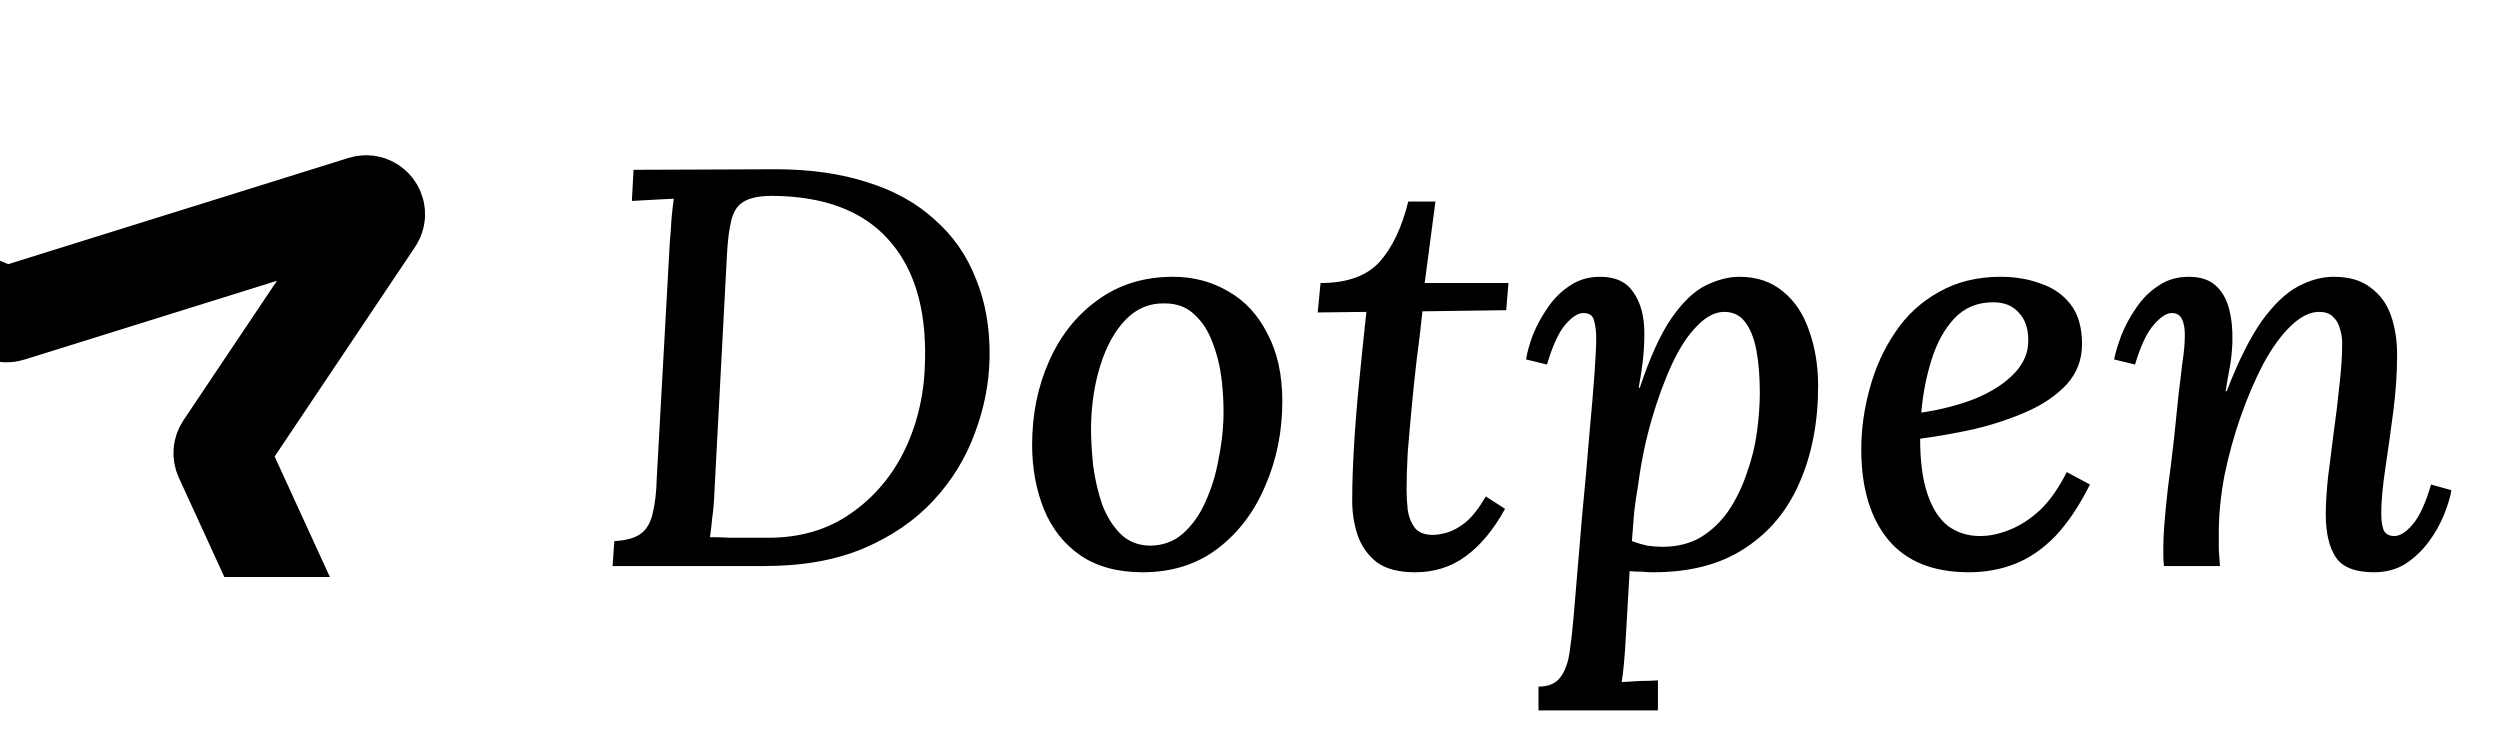
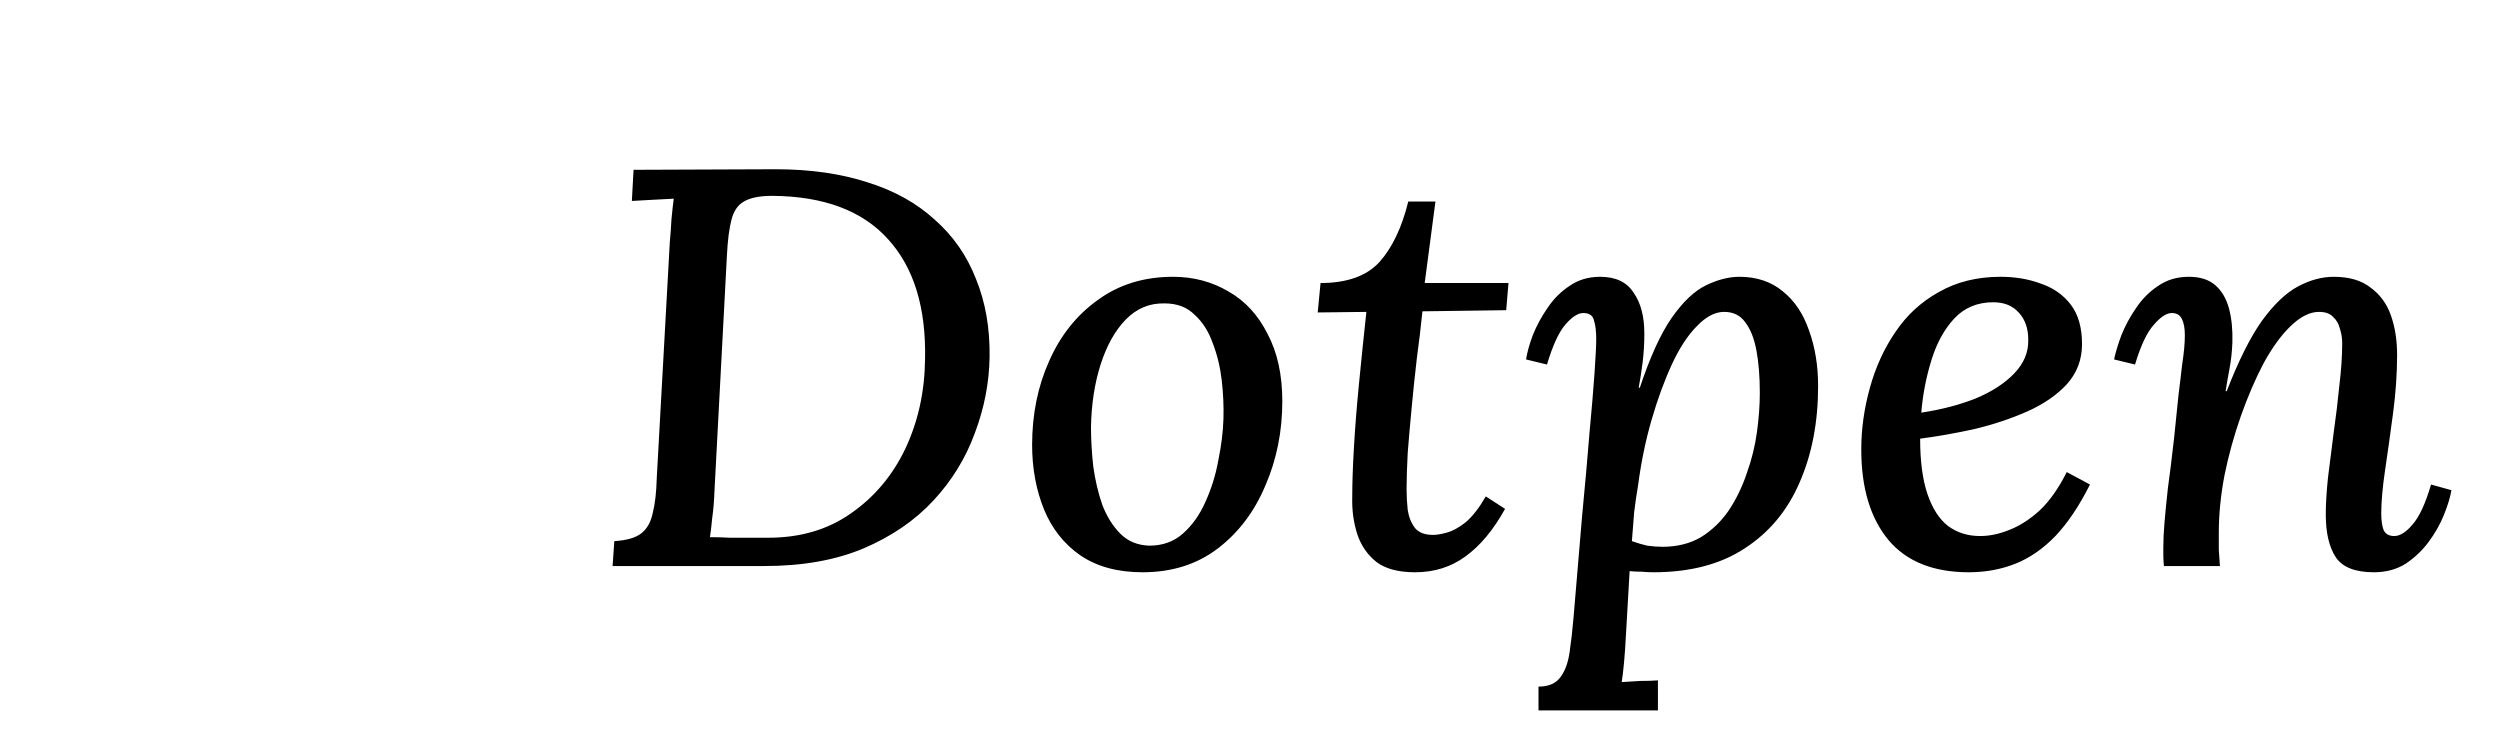
<svg xmlns="http://www.w3.org/2000/svg" width="106" height="31" viewBox="0 0 106 31" fill="none">
  <g clip-path="url(#clip0_110_153)">
-     <path d="M13.157 27.536L9.43 19.405C9.363 19.259 9.377 19.087 9.467 18.953L15.909 9.34C16.153 8.976 15.803 8.507 15.384 8.638L0.417 13.309C0.314 13.341 0.203 13.336 0.103 13.295L-7.413 10.221" stroke="black" stroke-width="4.067" />
+     <path d="M13.157 27.536L9.43 19.405C9.363 19.259 9.377 19.087 9.467 18.953L15.909 9.34L0.417 13.309C0.314 13.341 0.203 13.336 0.103 13.295L-7.413 10.221" stroke="black" stroke-width="4.067" />
  </g>
  <path d="M32.886 7.176C34.343 7.176 35.639 7.36 36.775 7.728C37.91 8.08 38.862 8.608 39.63 9.312C40.414 10 40.998 10.84 41.383 11.832C41.782 12.808 41.974 13.904 41.959 15.12C41.943 16.224 41.734 17.304 41.334 18.36C40.95 19.416 40.367 20.368 39.583 21.216C38.798 22.064 37.806 22.744 36.606 23.256C35.422 23.752 34.023 24 32.407 24H25.974L26.047 22.944C26.575 22.912 26.959 22.8 27.198 22.608C27.439 22.416 27.599 22.128 27.678 21.744C27.774 21.36 27.831 20.872 27.846 20.28L28.398 10.296C28.43 9.944 28.454 9.608 28.471 9.288C28.503 8.952 28.535 8.664 28.567 8.424C28.279 8.44 27.974 8.456 27.654 8.472C27.334 8.488 27.047 8.504 26.791 8.52L26.863 7.2L32.886 7.176ZM32.742 8.304C32.215 8.304 31.814 8.384 31.543 8.544C31.287 8.688 31.11 8.944 31.015 9.312C30.919 9.68 30.855 10.176 30.823 10.8L30.294 20.808C30.279 21.24 30.247 21.624 30.198 21.96C30.166 22.296 30.134 22.568 30.102 22.776C30.39 22.776 30.678 22.784 30.966 22.8C31.255 22.8 31.535 22.8 31.806 22.8C32.094 22.8 32.35 22.8 32.575 22.8C33.934 22.8 35.102 22.456 36.078 21.768C37.071 21.08 37.839 20.168 38.383 19.032C38.926 17.88 39.206 16.616 39.222 15.24C39.27 13.048 38.751 11.352 37.663 10.152C36.575 8.936 34.934 8.32 32.742 8.304ZM49.738 11.736C50.602 11.736 51.386 11.944 52.09 12.36C52.794 12.76 53.346 13.36 53.746 14.16C54.162 14.944 54.37 15.896 54.37 17.016C54.37 18.296 54.13 19.488 53.65 20.592C53.186 21.696 52.514 22.584 51.634 23.256C50.754 23.928 49.69 24.264 48.442 24.264C47.386 24.264 46.506 24.024 45.802 23.544C45.114 23.064 44.602 22.416 44.266 21.6C43.93 20.768 43.762 19.856 43.762 18.864C43.762 17.568 44.002 16.384 44.482 15.312C44.962 14.224 45.65 13.36 46.546 12.72C47.442 12.064 48.506 11.736 49.738 11.736ZM49.378 12.864C48.738 12.848 48.186 13.08 47.722 13.56C47.274 14.024 46.922 14.656 46.666 15.456C46.41 16.256 46.274 17.144 46.258 18.12C46.258 18.632 46.29 19.184 46.354 19.776C46.434 20.352 46.562 20.896 46.738 21.408C46.93 21.904 47.186 22.312 47.506 22.632C47.826 22.952 48.234 23.12 48.73 23.136C49.29 23.136 49.762 22.968 50.146 22.632C50.546 22.28 50.866 21.832 51.106 21.288C51.362 20.728 51.546 20.136 51.658 19.512C51.786 18.888 51.858 18.304 51.874 17.76C51.89 17.232 51.866 16.688 51.802 16.128C51.738 15.568 51.61 15.04 51.418 14.544C51.242 14.048 50.986 13.648 50.65 13.344C50.33 13.024 49.906 12.864 49.378 12.864ZM60.863 8.544L60.407 12H63.959L63.863 13.152L60.311 13.2C60.247 13.84 60.167 14.512 60.071 15.216C59.991 15.904 59.919 16.592 59.855 17.28C59.791 17.952 59.735 18.592 59.687 19.2C59.655 19.792 59.639 20.312 59.639 20.76C59.639 21.032 59.655 21.32 59.687 21.624C59.735 21.928 59.839 22.184 59.999 22.392C60.159 22.584 60.415 22.68 60.767 22.68C60.911 22.68 61.103 22.648 61.343 22.584C61.583 22.52 61.847 22.376 62.135 22.152C62.423 21.912 62.711 21.544 62.999 21.048L63.815 21.576C63.319 22.472 62.759 23.144 62.135 23.592C61.527 24.04 60.815 24.264 59.999 24.264C59.295 24.264 58.751 24.12 58.367 23.832C57.983 23.528 57.711 23.136 57.551 22.656C57.391 22.16 57.319 21.632 57.335 21.072C57.335 20.496 57.359 19.792 57.407 18.96C57.455 18.128 57.527 17.224 57.623 16.248C57.719 15.256 57.823 14.248 57.935 13.224L55.871 13.248L55.991 12C57.111 12 57.943 11.704 58.487 11.112C59.031 10.504 59.439 9.648 59.711 8.544H60.863ZM65.232 30.12V29.112C65.664 29.112 65.976 28.976 66.168 28.704C66.36 28.448 66.488 28.096 66.552 27.648C66.616 27.216 66.672 26.72 66.72 26.16C66.848 24.624 66.968 23.2 67.08 21.888C67.208 20.56 67.312 19.392 67.392 18.384C67.488 17.36 67.56 16.504 67.608 15.816C67.656 15.128 67.68 14.64 67.68 14.352C67.68 14.048 67.648 13.792 67.584 13.584C67.536 13.376 67.384 13.272 67.128 13.272C66.904 13.272 66.648 13.44 66.36 13.776C66.088 14.096 65.832 14.656 65.592 15.456L64.704 15.24C64.752 14.936 64.848 14.592 64.992 14.208C65.152 13.808 65.36 13.424 65.616 13.056C65.872 12.672 66.184 12.36 66.552 12.12C66.92 11.864 67.352 11.736 67.848 11.736C68.504 11.736 68.976 11.96 69.264 12.408C69.568 12.84 69.72 13.416 69.72 14.136C69.72 14.568 69.696 14.976 69.648 15.36C69.6 15.744 69.544 16.104 69.48 16.44H69.528C69.96 15.144 70.408 14.16 70.872 13.488C71.352 12.8 71.84 12.336 72.336 12.096C72.832 11.856 73.304 11.736 73.752 11.736C74.488 11.736 75.104 11.944 75.6 12.36C76.096 12.76 76.464 13.312 76.704 14.016C76.96 14.72 77.088 15.504 77.088 16.368C77.088 17.904 76.824 19.272 76.296 20.472C75.784 21.656 75.008 22.584 73.968 23.256C72.944 23.928 71.656 24.264 70.104 24.264C69.944 24.264 69.776 24.256 69.6 24.24C69.424 24.24 69.256 24.232 69.096 24.216C69.032 25.272 68.984 26.104 68.952 26.712C68.92 27.336 68.888 27.808 68.856 28.128C68.824 28.464 68.792 28.728 68.76 28.92C69.016 28.904 69.28 28.888 69.552 28.872C69.824 28.872 70.072 28.864 70.296 28.848V30.12H65.232ZM70.488 23.184C71.112 23.184 71.656 23.048 72.12 22.776C72.584 22.488 72.976 22.112 73.296 21.648C73.616 21.168 73.872 20.64 74.064 20.064C74.272 19.488 74.416 18.904 74.496 18.312C74.576 17.72 74.616 17.168 74.616 16.656C74.616 15.968 74.568 15.368 74.472 14.856C74.376 14.344 74.216 13.944 73.992 13.656C73.784 13.368 73.488 13.224 73.104 13.224C72.72 13.224 72.336 13.424 71.952 13.824C71.568 14.208 71.216 14.744 70.896 15.432C70.576 16.12 70.288 16.904 70.032 17.784C69.776 18.664 69.584 19.592 69.456 20.568C69.392 20.936 69.336 21.32 69.288 21.72C69.256 22.104 69.224 22.512 69.192 22.944C69.416 23.024 69.632 23.088 69.84 23.136C70.064 23.168 70.28 23.184 70.488 23.184ZM84.822 11.736C85.446 11.736 86.014 11.832 86.526 12.024C87.054 12.2 87.478 12.496 87.798 12.912C88.118 13.328 88.278 13.888 88.278 14.592C88.278 15.248 88.062 15.816 87.63 16.296C87.198 16.76 86.638 17.144 85.95 17.448C85.262 17.752 84.518 18 83.718 18.192C82.918 18.368 82.15 18.504 81.414 18.6C81.414 19.56 81.518 20.344 81.726 20.952C81.934 21.56 82.222 22.008 82.59 22.296C82.974 22.584 83.43 22.728 83.958 22.728C84.358 22.728 84.774 22.64 85.206 22.464C85.654 22.288 86.086 22.008 86.502 21.624C86.918 21.224 87.294 20.688 87.63 20.016L88.614 20.544C88.166 21.44 87.678 22.168 87.15 22.728C86.622 23.272 86.054 23.664 85.446 23.904C84.838 24.144 84.182 24.264 83.478 24.264C81.974 24.264 80.838 23.808 80.07 22.896C79.302 21.968 78.918 20.688 78.918 19.056C78.918 18.192 79.038 17.328 79.278 16.464C79.518 15.584 79.878 14.792 80.358 14.088C80.838 13.368 81.454 12.8 82.206 12.384C82.958 11.952 83.83 11.736 84.822 11.736ZM84.51 12.816C83.838 12.816 83.286 13.048 82.854 13.512C82.438 13.96 82.118 14.544 81.894 15.264C81.67 15.984 81.526 16.728 81.462 17.496C82.31 17.368 83.078 17.168 83.766 16.896C84.454 16.608 84.998 16.256 85.398 15.84C85.814 15.408 86.014 14.928 85.998 14.4C85.998 13.92 85.862 13.536 85.59 13.248C85.334 12.96 84.974 12.816 84.51 12.816ZM100.653 24.264C99.869 24.264 99.333 24.056 99.045 23.64C98.757 23.208 98.613 22.6 98.613 21.816C98.613 21.368 98.645 20.84 98.709 20.232C98.789 19.624 98.869 18.992 98.949 18.336C99.045 17.664 99.125 17 99.189 16.344C99.269 15.688 99.309 15.088 99.309 14.544C99.309 14.336 99.277 14.136 99.213 13.944C99.165 13.736 99.069 13.568 98.925 13.44C98.797 13.296 98.597 13.224 98.325 13.224C97.941 13.224 97.541 13.424 97.125 13.824C96.725 14.208 96.341 14.736 95.973 15.408C95.621 16.08 95.301 16.824 95.013 17.64C94.725 18.456 94.493 19.296 94.317 20.16C94.157 21.008 94.077 21.816 94.077 22.584C94.077 22.808 94.077 23.048 94.077 23.304C94.093 23.56 94.109 23.792 94.125 24H91.749C91.733 23.808 91.725 23.664 91.725 23.568C91.725 23.456 91.725 23.336 91.725 23.208C91.725 22.904 91.741 22.56 91.773 22.176C91.805 21.776 91.853 21.288 91.917 20.712C91.997 20.136 92.085 19.424 92.181 18.576C92.261 17.808 92.325 17.184 92.373 16.704C92.437 16.208 92.485 15.808 92.517 15.504C92.565 15.184 92.597 14.928 92.613 14.736C92.629 14.544 92.637 14.368 92.637 14.208C92.637 13.92 92.597 13.696 92.517 13.536C92.437 13.36 92.293 13.272 92.085 13.272C91.861 13.272 91.605 13.44 91.317 13.776C91.029 14.096 90.765 14.656 90.525 15.456L89.637 15.24C89.701 14.936 89.805 14.592 89.949 14.208C90.109 13.808 90.317 13.424 90.573 13.056C90.829 12.672 91.141 12.36 91.509 12.12C91.877 11.864 92.309 11.736 92.805 11.736C93.285 11.736 93.661 11.856 93.933 12.096C94.205 12.336 94.397 12.664 94.509 13.08C94.621 13.496 94.669 13.976 94.653 14.52C94.637 14.92 94.597 15.288 94.533 15.624C94.469 15.96 94.413 16.28 94.365 16.584H94.413C94.909 15.304 95.405 14.312 95.901 13.608C96.413 12.904 96.925 12.416 97.437 12.144C97.949 11.872 98.453 11.736 98.949 11.736C99.605 11.736 100.125 11.888 100.509 12.192C100.909 12.48 101.197 12.872 101.373 13.368C101.549 13.864 101.637 14.424 101.637 15.048C101.637 15.832 101.581 16.648 101.469 17.496C101.357 18.344 101.245 19.144 101.133 19.896C101.021 20.648 100.965 21.272 100.965 21.768C100.965 22.056 100.997 22.288 101.061 22.464C101.141 22.64 101.293 22.728 101.517 22.728C101.757 22.728 102.013 22.568 102.285 22.248C102.573 21.928 102.837 21.36 103.077 20.544L103.941 20.784C103.893 21.072 103.789 21.416 103.629 21.816C103.469 22.216 103.253 22.6 102.981 22.968C102.709 23.336 102.381 23.648 101.997 23.904C101.613 24.144 101.165 24.264 100.653 24.264Z" fill="black" />
  <defs>
    <clipPath id="clip0_110_153">
-       <rect width="18.062" height="17.93" fill="white" transform="translate(0 6.535)" />
-     </clipPath>
+       </clipPath>
  </defs>
</svg>